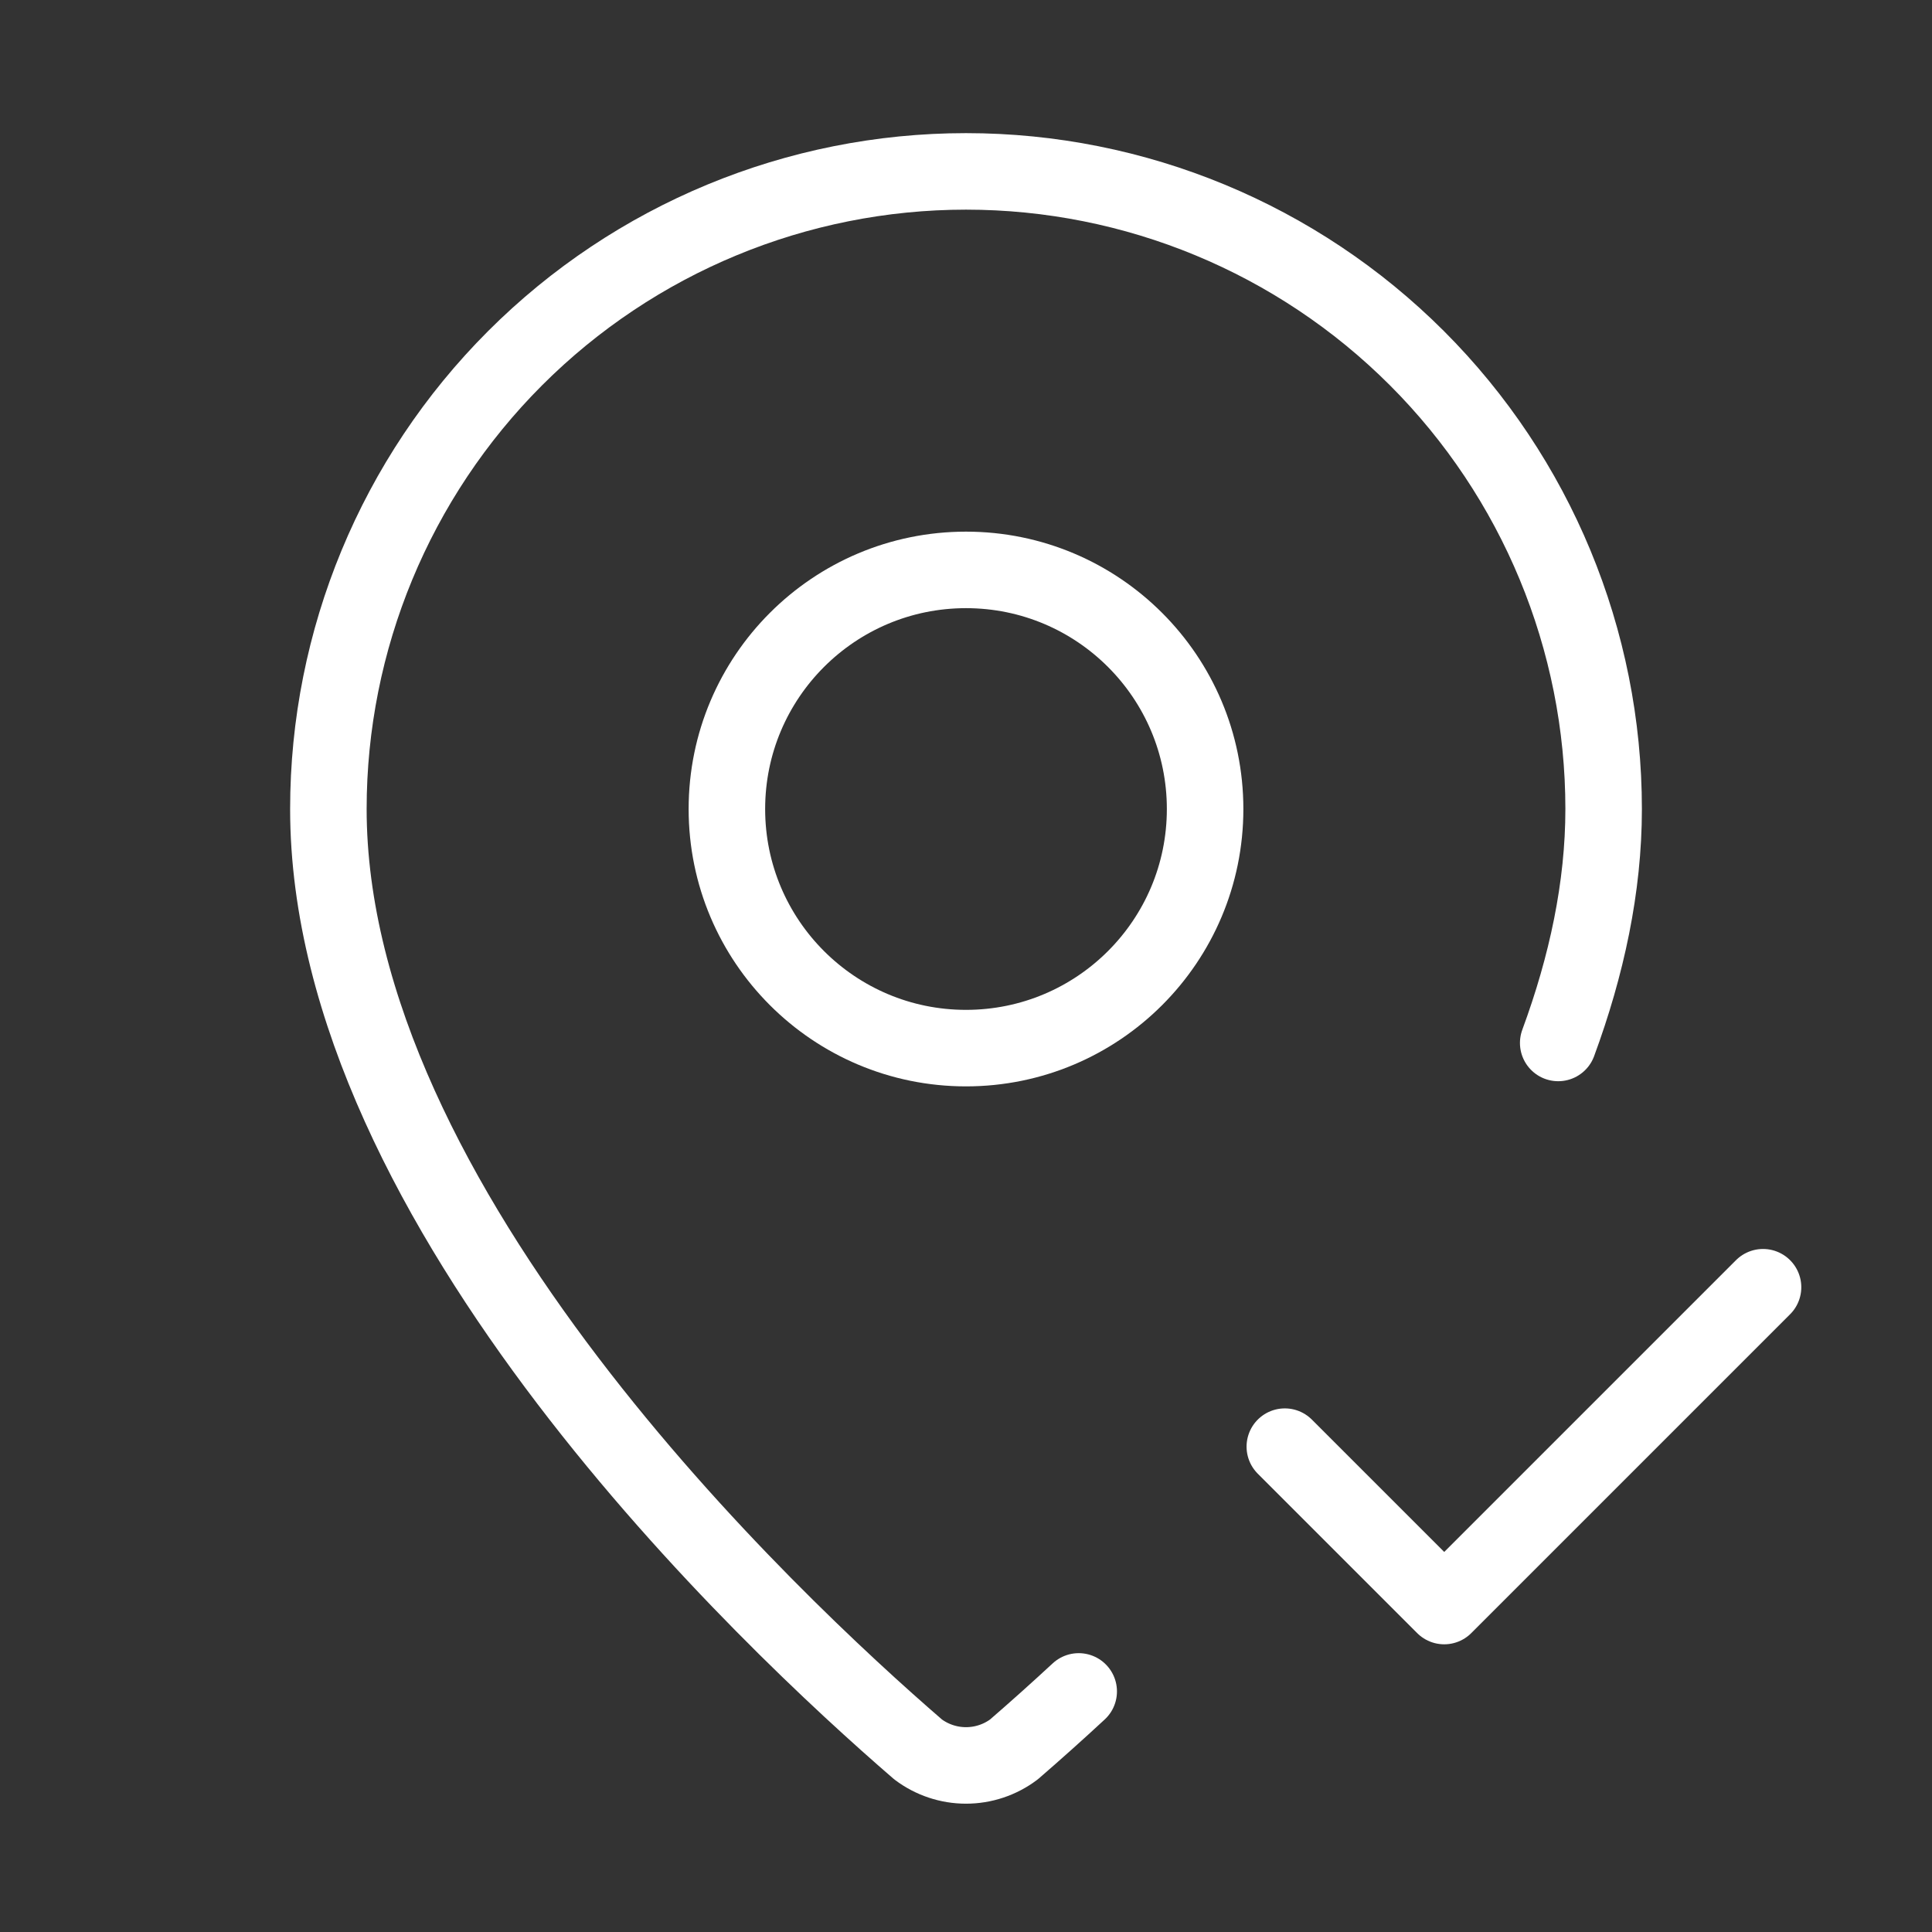
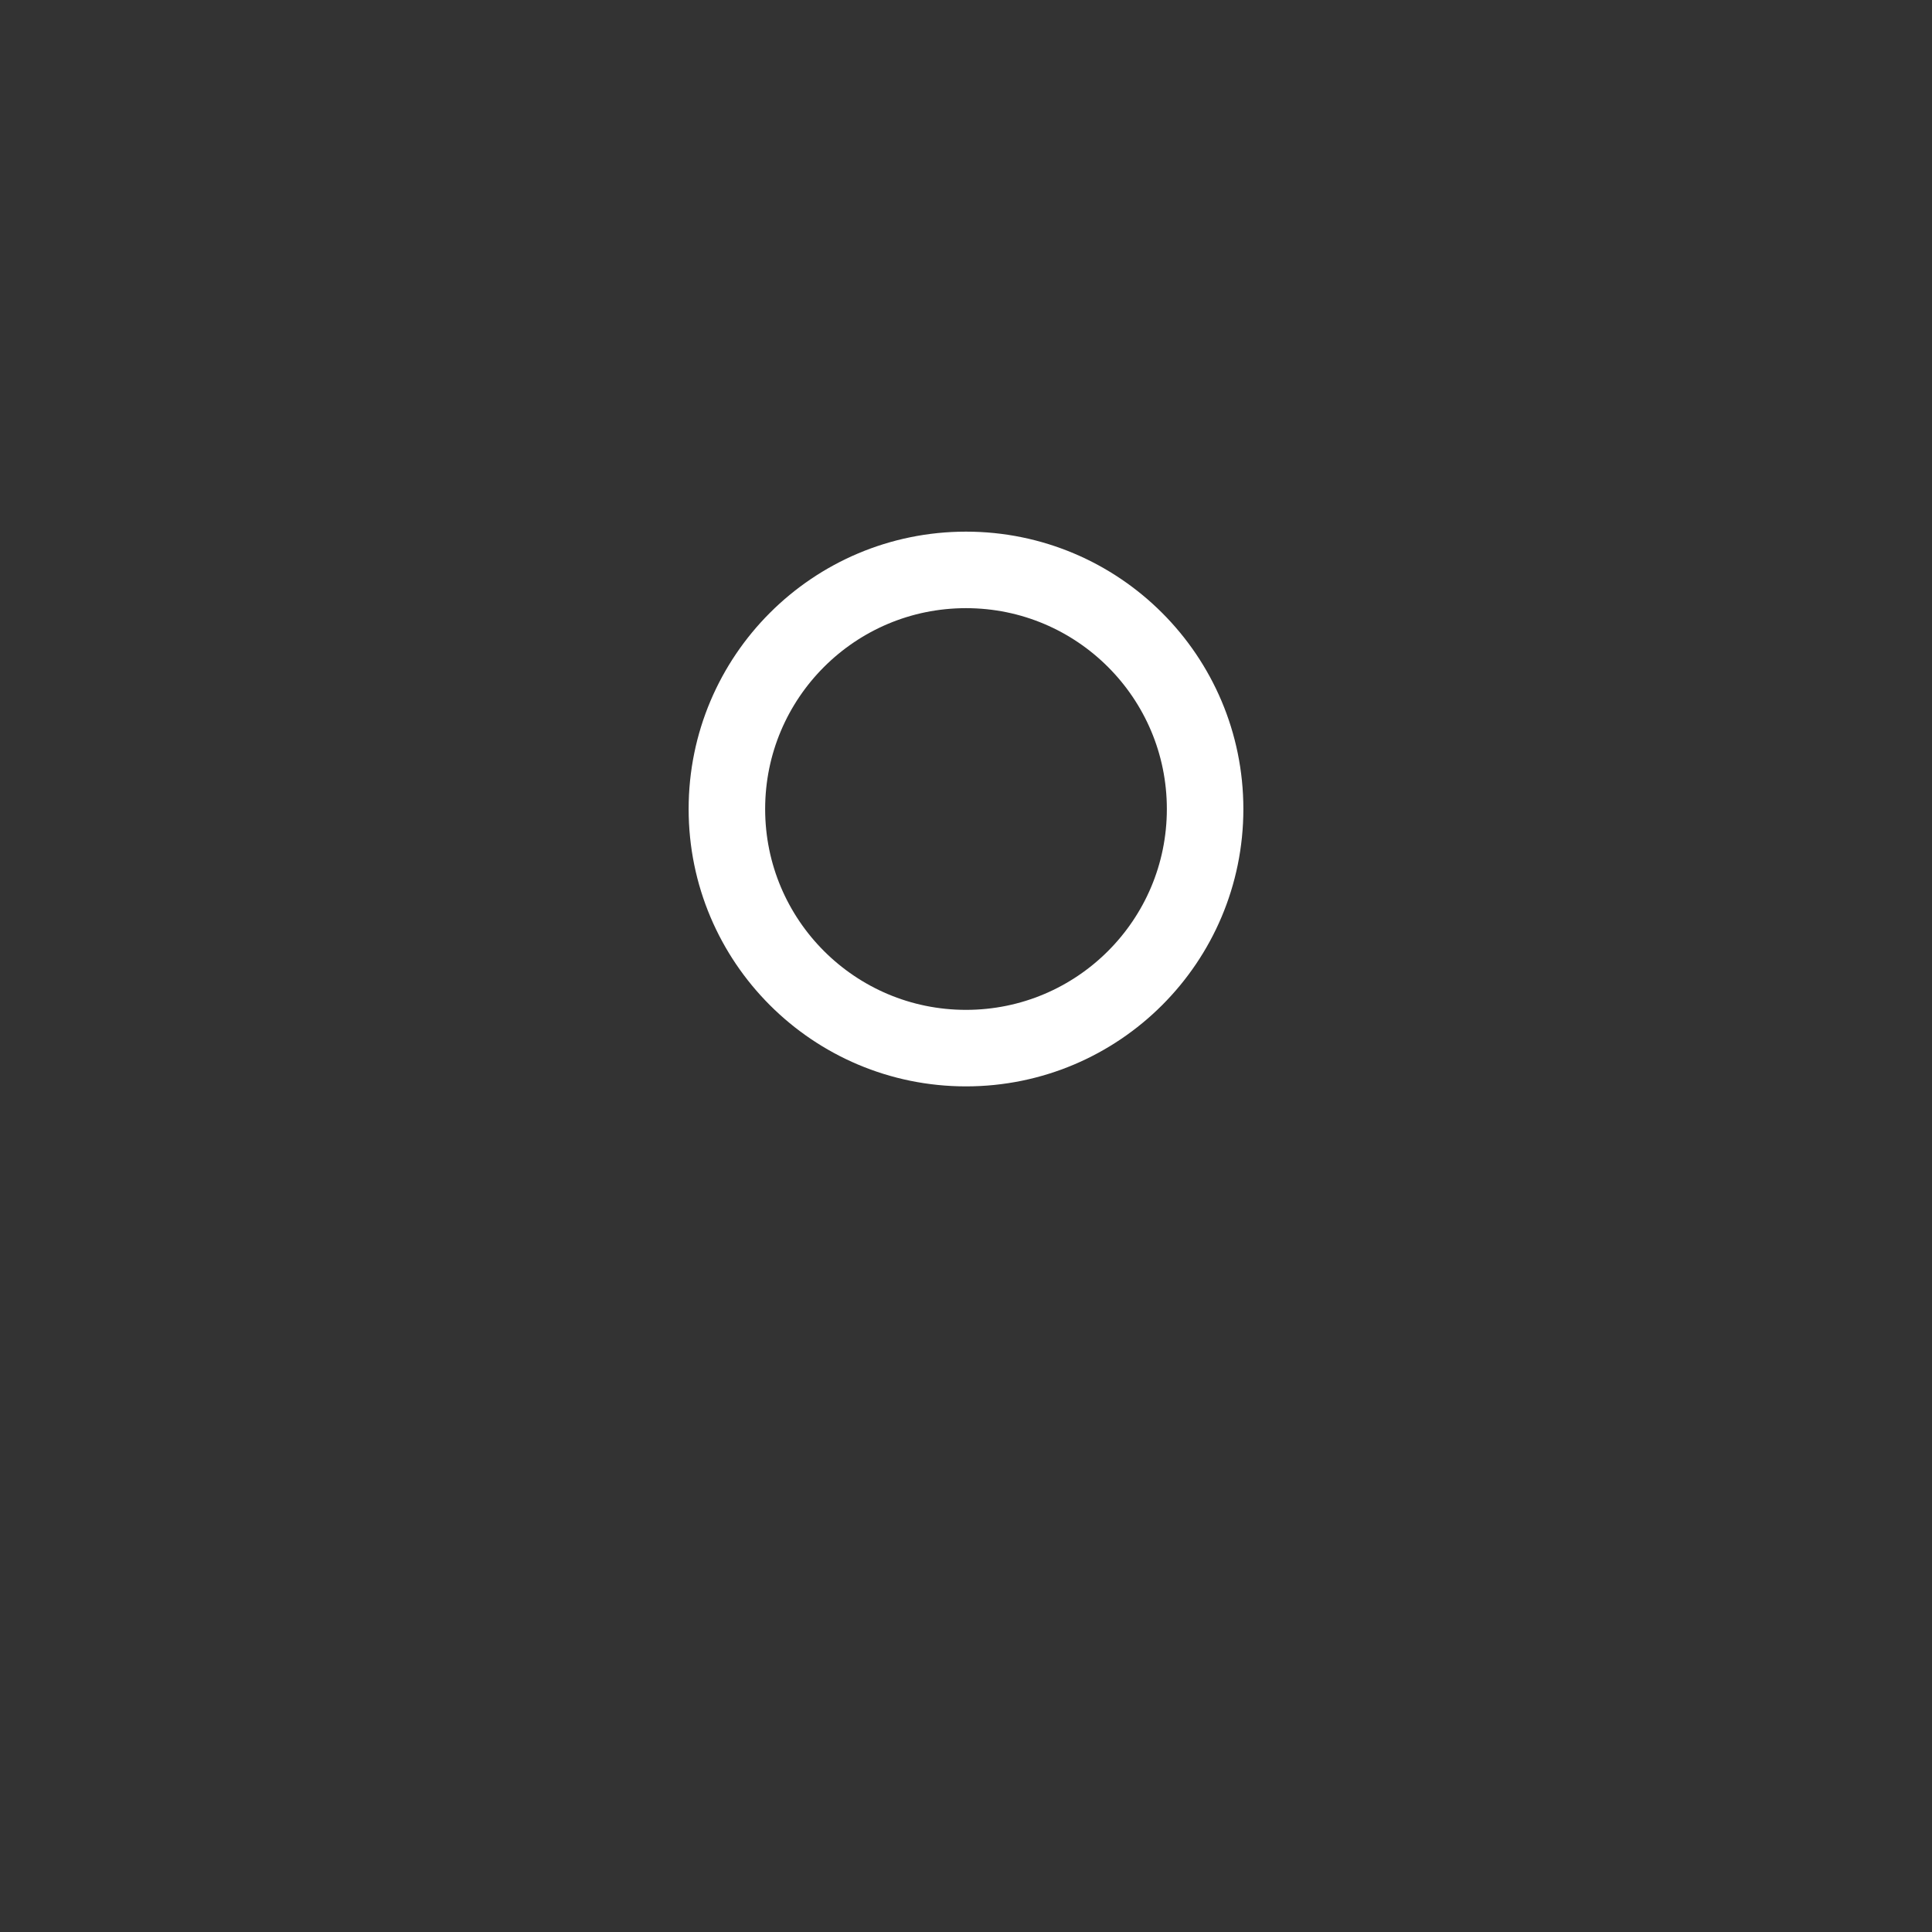
<svg xmlns="http://www.w3.org/2000/svg" width="101" height="101" viewBox="0 0 101 101" fill="none">
  <rect x="0" y="0" width="101" height="101" fill="#333333" stroke="none" />
-   <path d="M81.459 54.523C82.946 50.493 83.834 46.377 83.834 42.293C83.834 33.453 80.322 24.974 74.071 18.723C67.819 12.472 59.341 8.96 50.5 8.96C41.66 8.96 33.181 12.472 26.93 18.723C20.679 24.974 17.167 33.453 17.167 42.293C17.167 63.098 40.246 84.764 47.996 91.456C48.718 91.999 49.597 92.292 50.5 92.292C51.404 92.292 52.282 91.999 53.005 91.456C54.151 90.464 55.28 89.453 56.392 88.423" stroke="white" stroke-width="4" stroke-linecap="round" stroke-linejoin="round" />
  <path d="M50.5 54.793C57.404 54.793 63 49.197 63 42.293C63 35.39 57.404 29.793 50.5 29.793C43.596 29.793 38 35.39 38 42.293C38 49.197 43.596 54.793 50.5 54.793Z" stroke="white" stroke-width="4" stroke-linecap="round" stroke-linejoin="round" />
-   <path d="M67.167 75.627L75.5 83.96L92.167 67.293" stroke="white" stroke-width="4" stroke-linecap="round" stroke-linejoin="round" />
</svg>